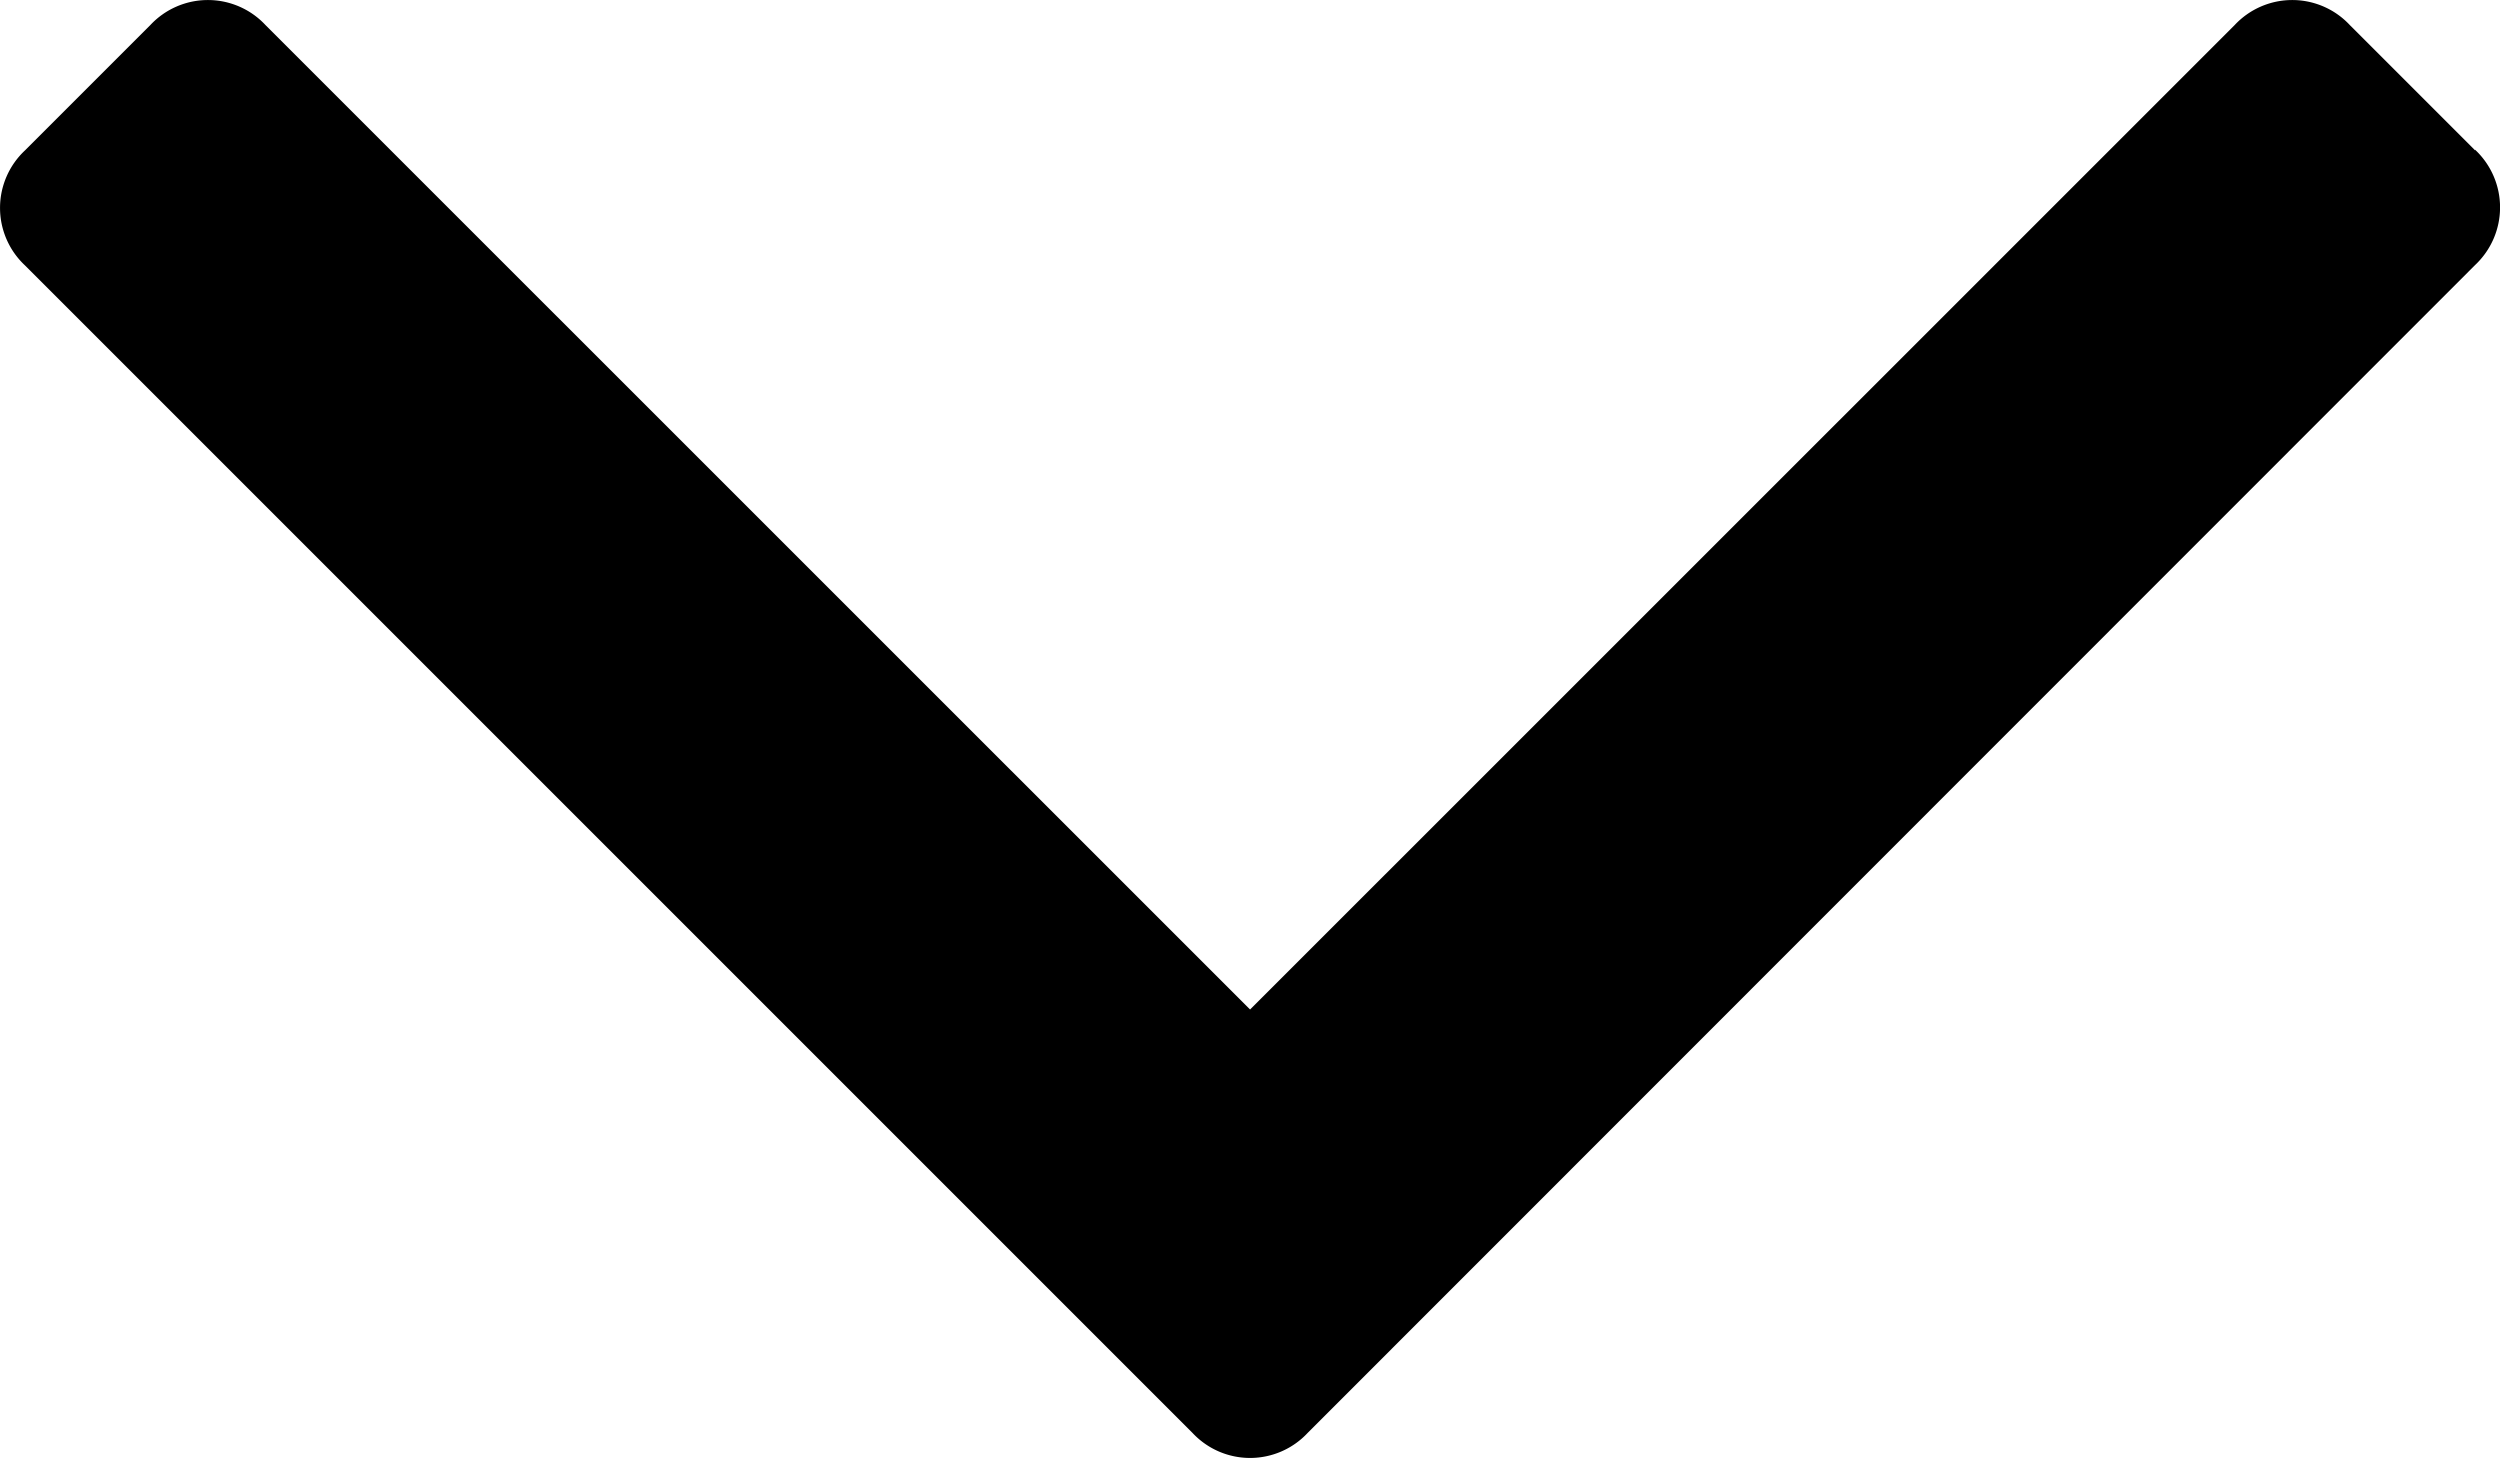
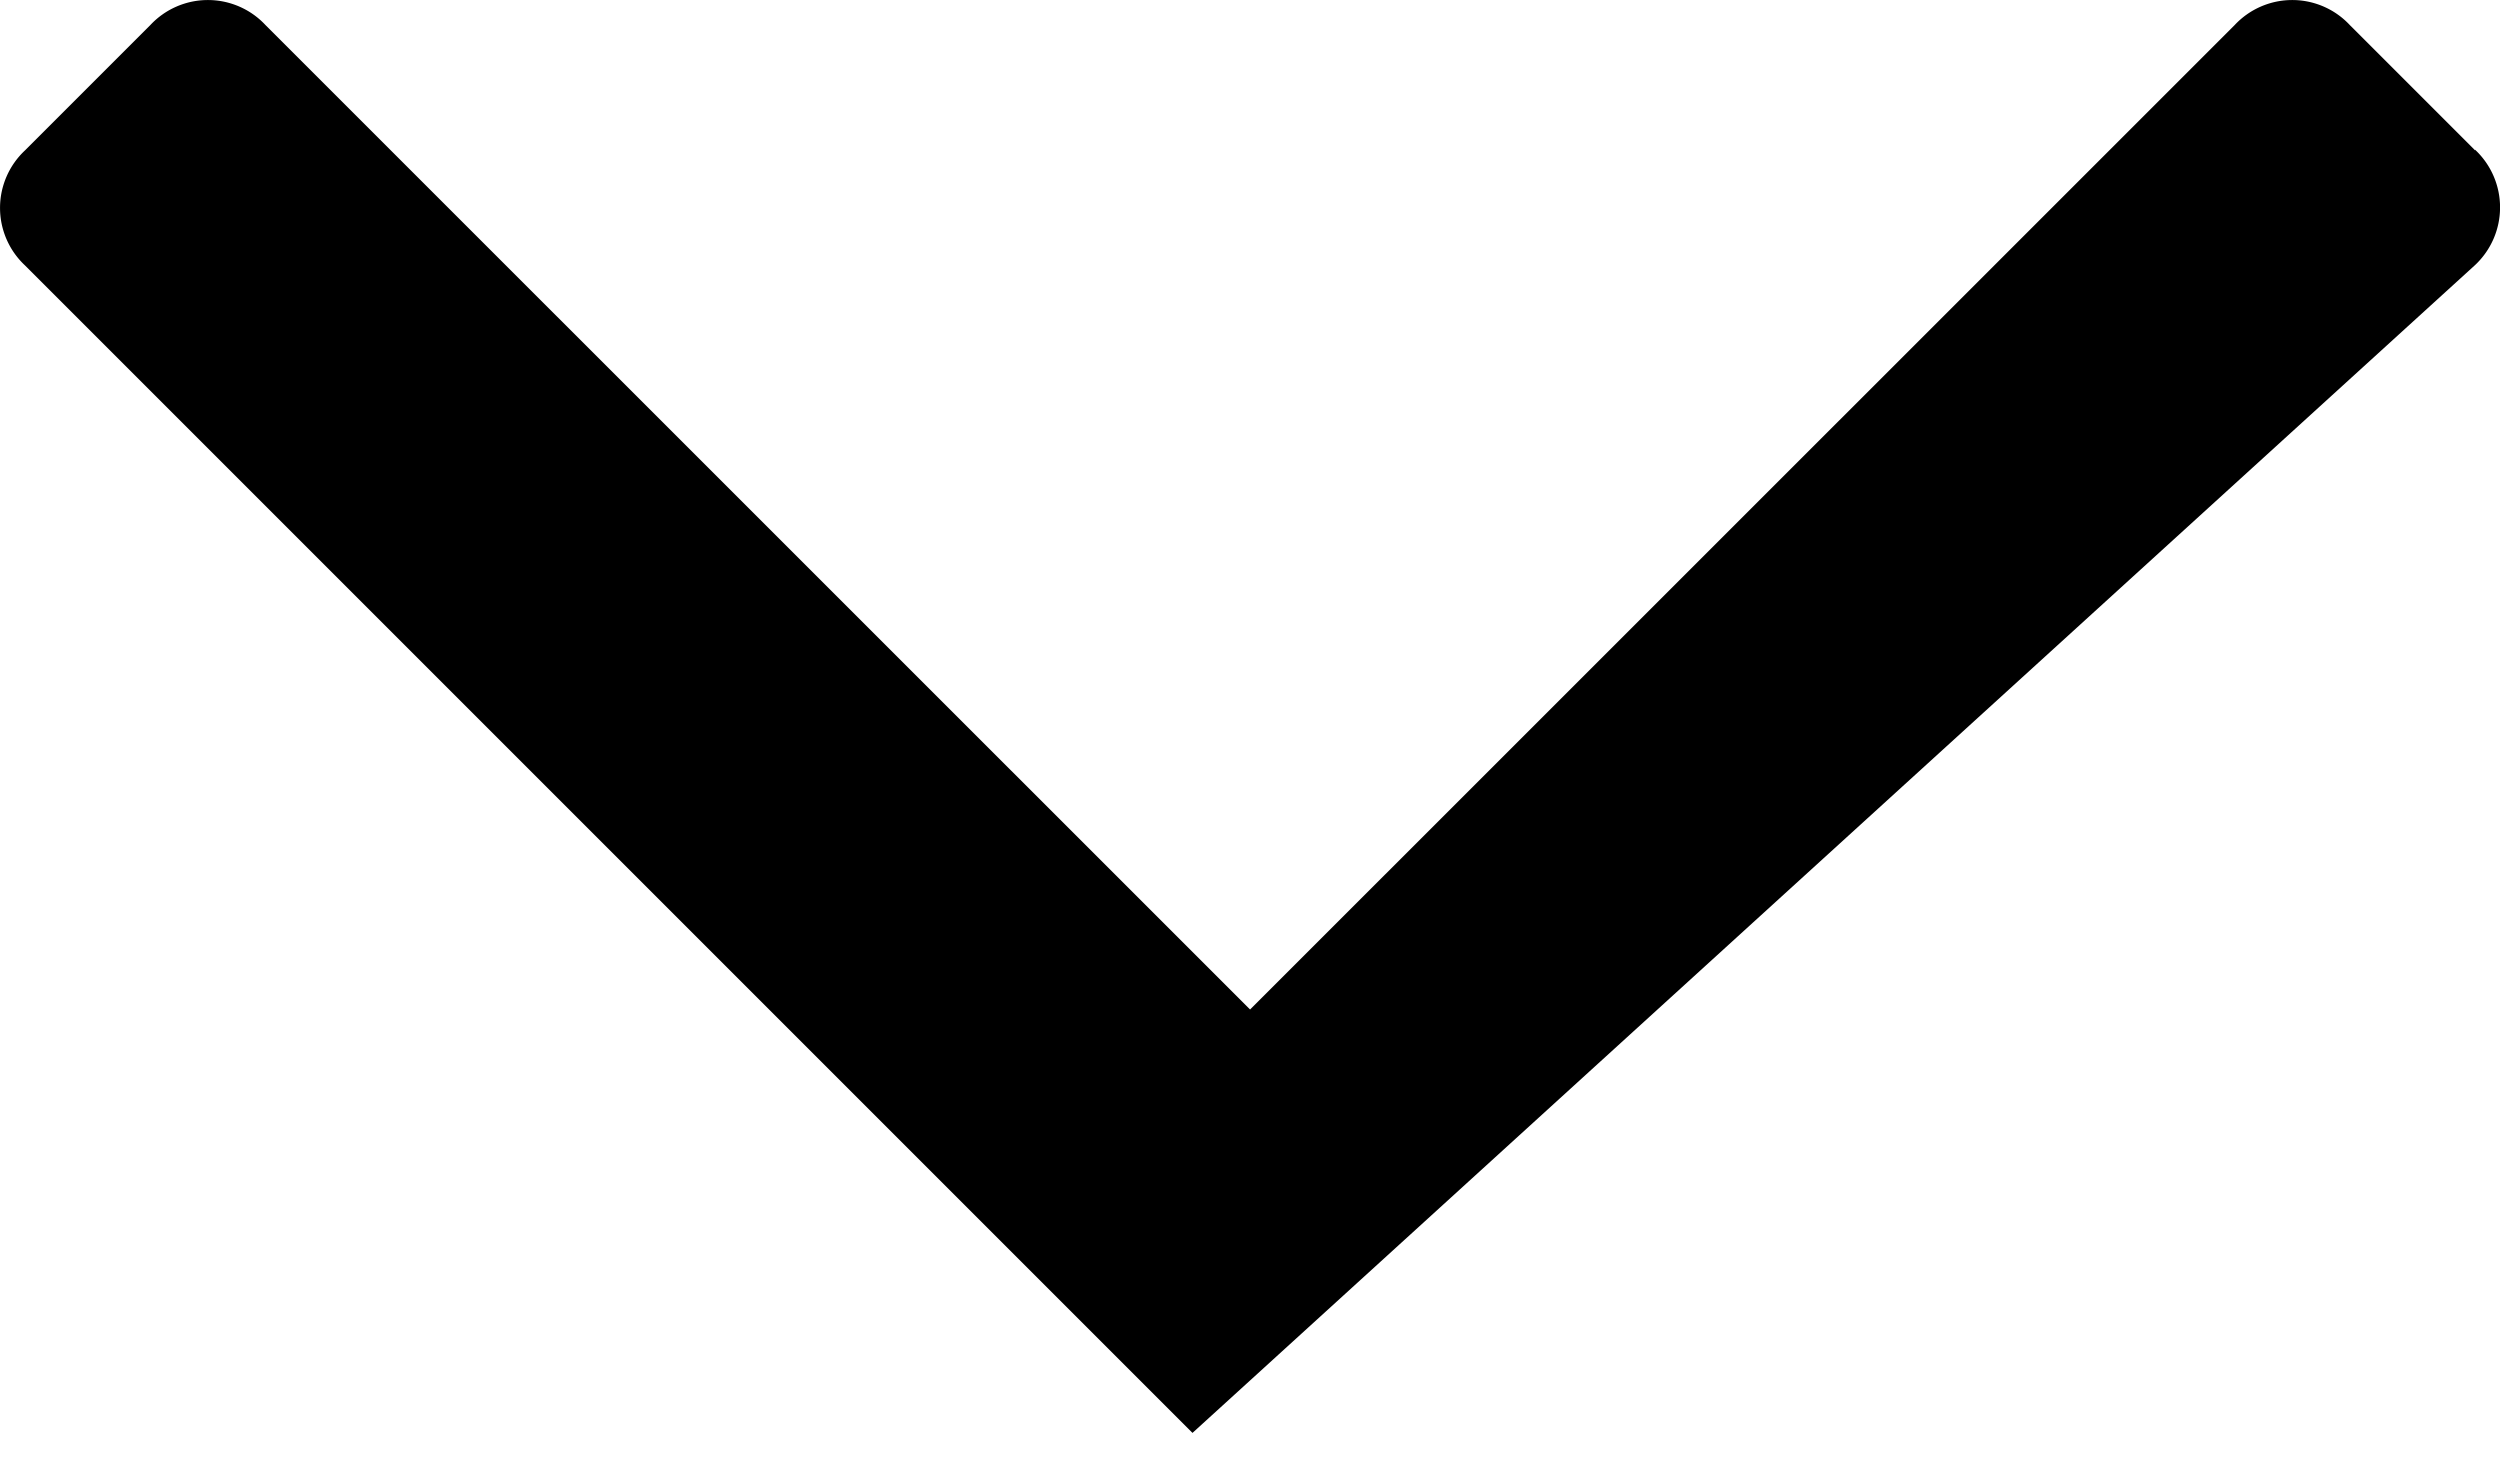
<svg xmlns="http://www.w3.org/2000/svg" width="17.147" height="10" viewBox="0 0 17.147 10">
-   <path d="M16.976,60.413l-.859-.859a.54.54,0,0,0-.79,0L8.574,66.306,1.821,59.554a.54.54,0,0,0-.79,0l-.859.859a.54.54,0,0,0,0,.79L8.179,69.21a.54.54,0,0,0,.79,0L16.976,61.2a.542.542,0,0,0,0-.791Z" transform="translate(0 -59.382)" />
+   <path d="M16.976,60.413l-.859-.859a.54.54,0,0,0-.79,0L8.574,66.306,1.821,59.554a.54.54,0,0,0-.79,0l-.859.859a.54.54,0,0,0,0,.79L8.179,69.21L16.976,61.2a.542.542,0,0,0,0-.791Z" transform="translate(0 -59.382)" />
</svg>